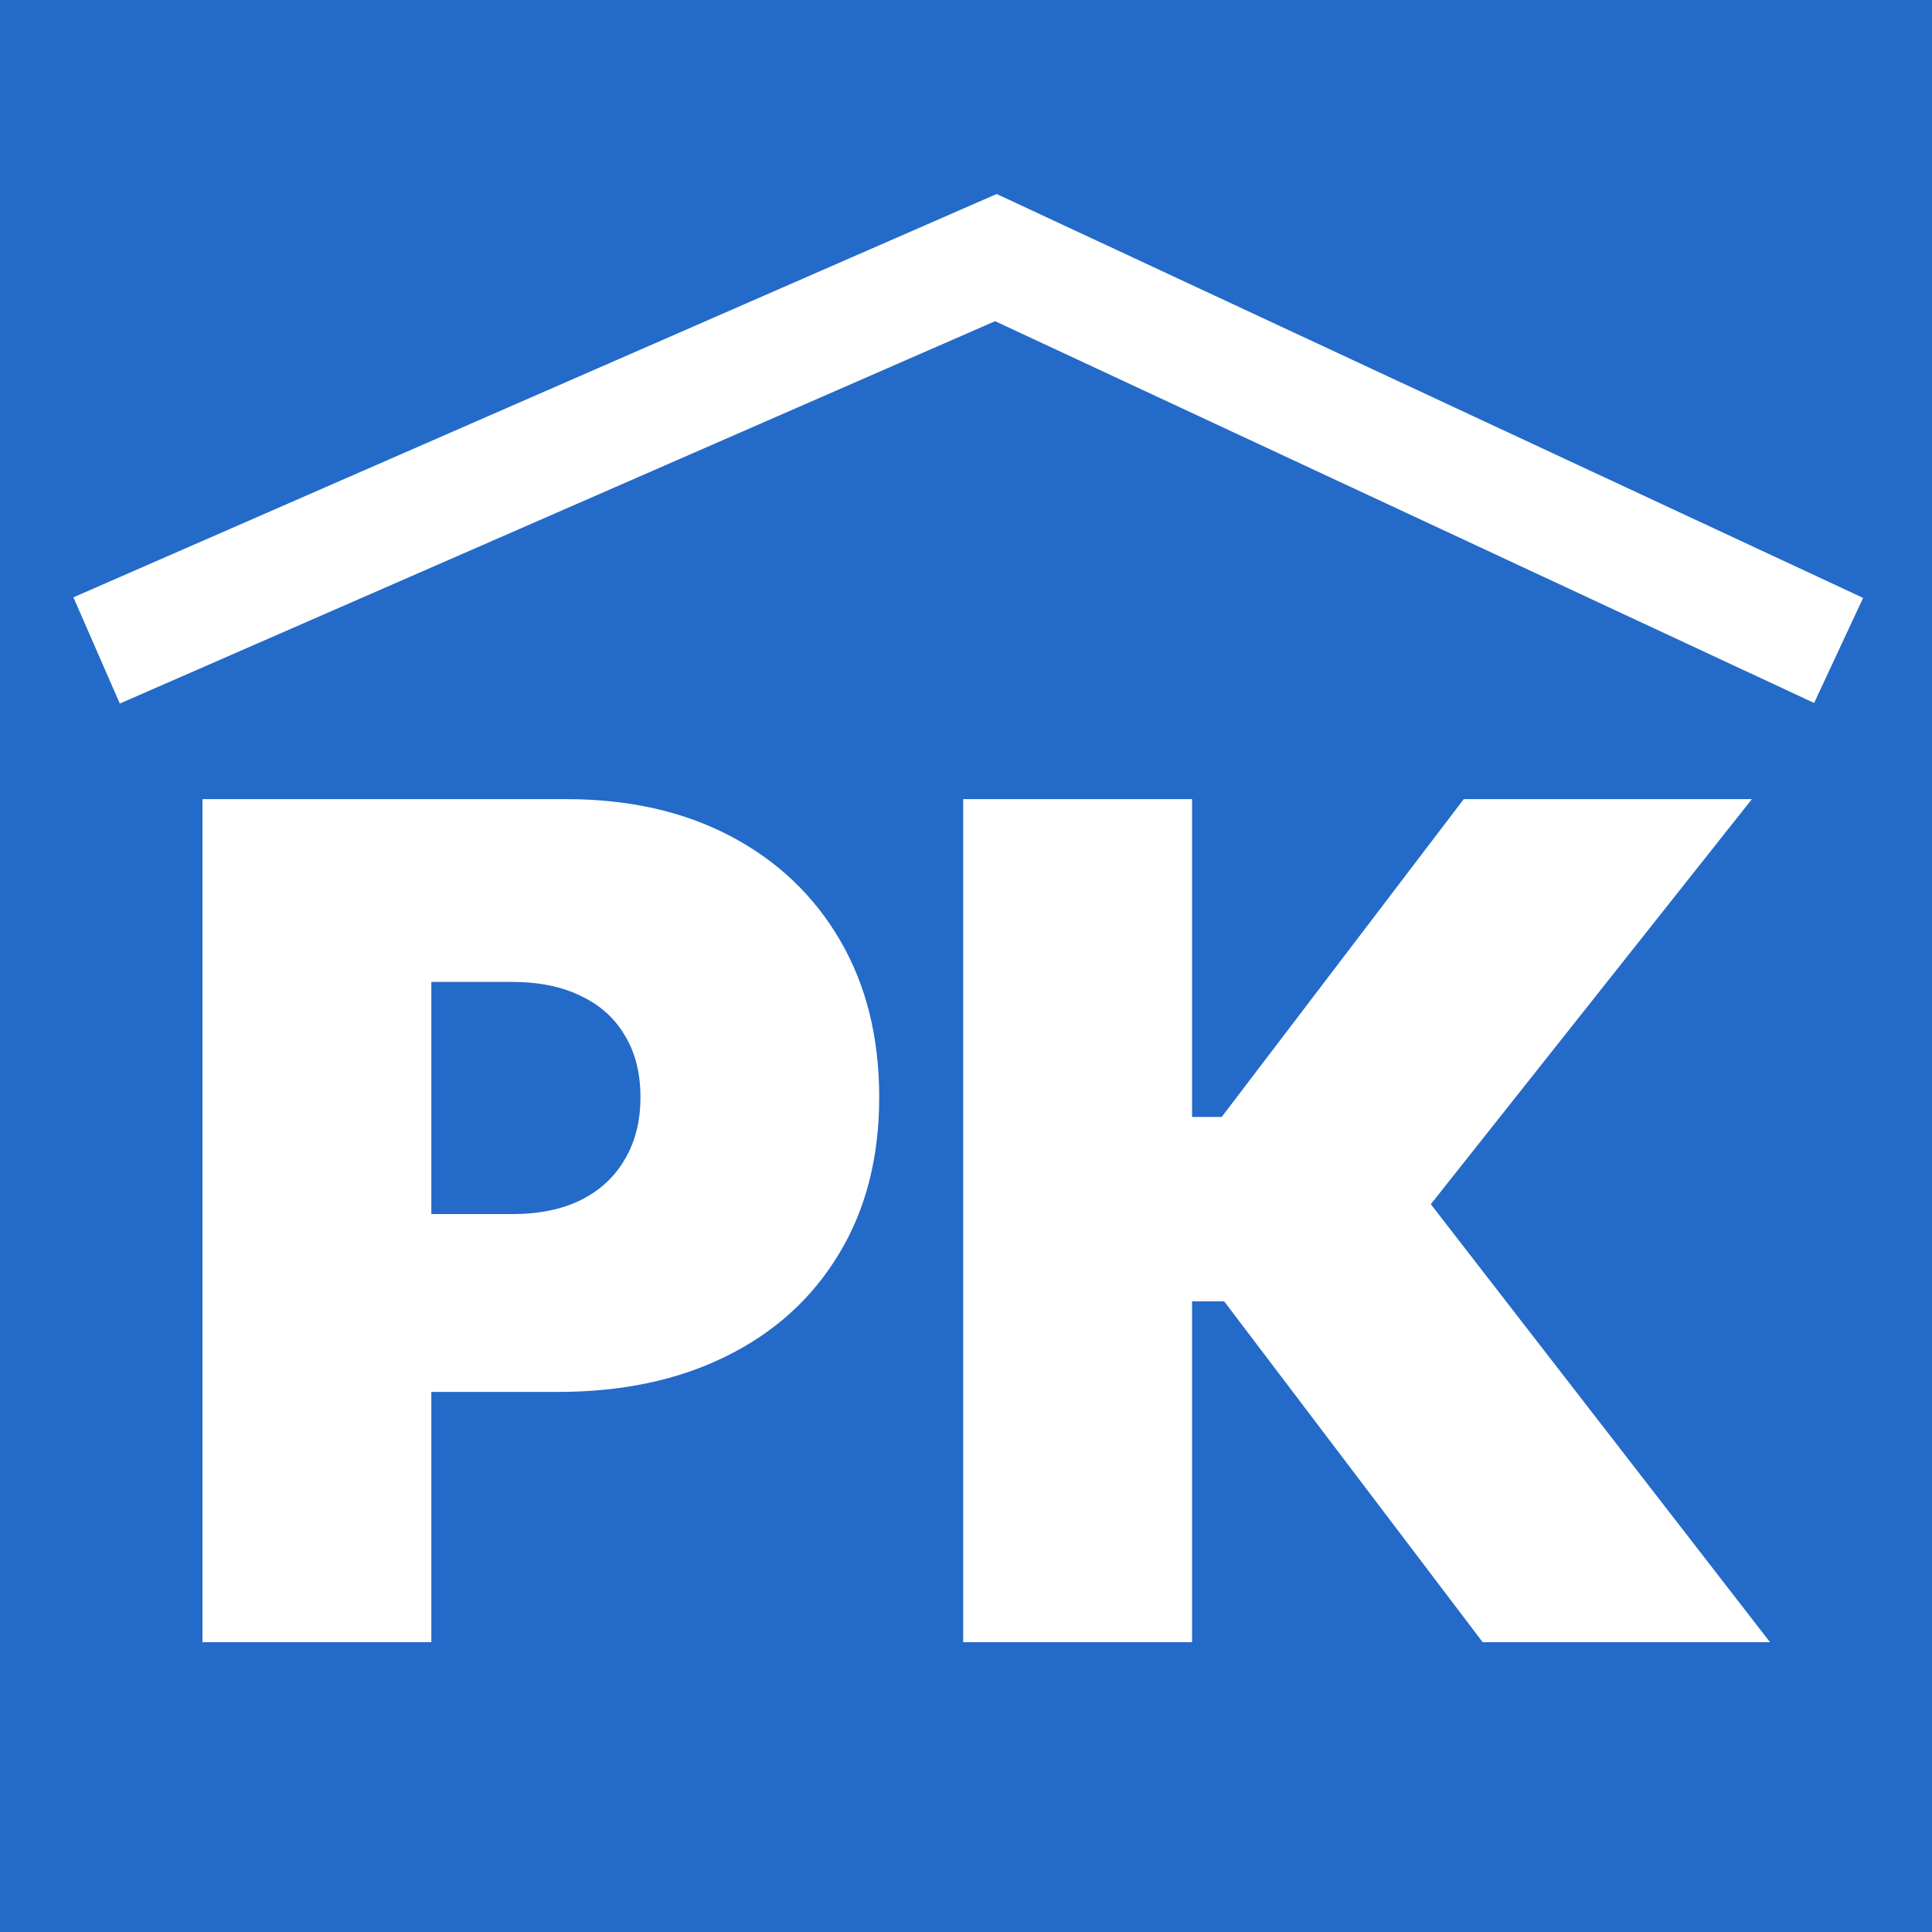
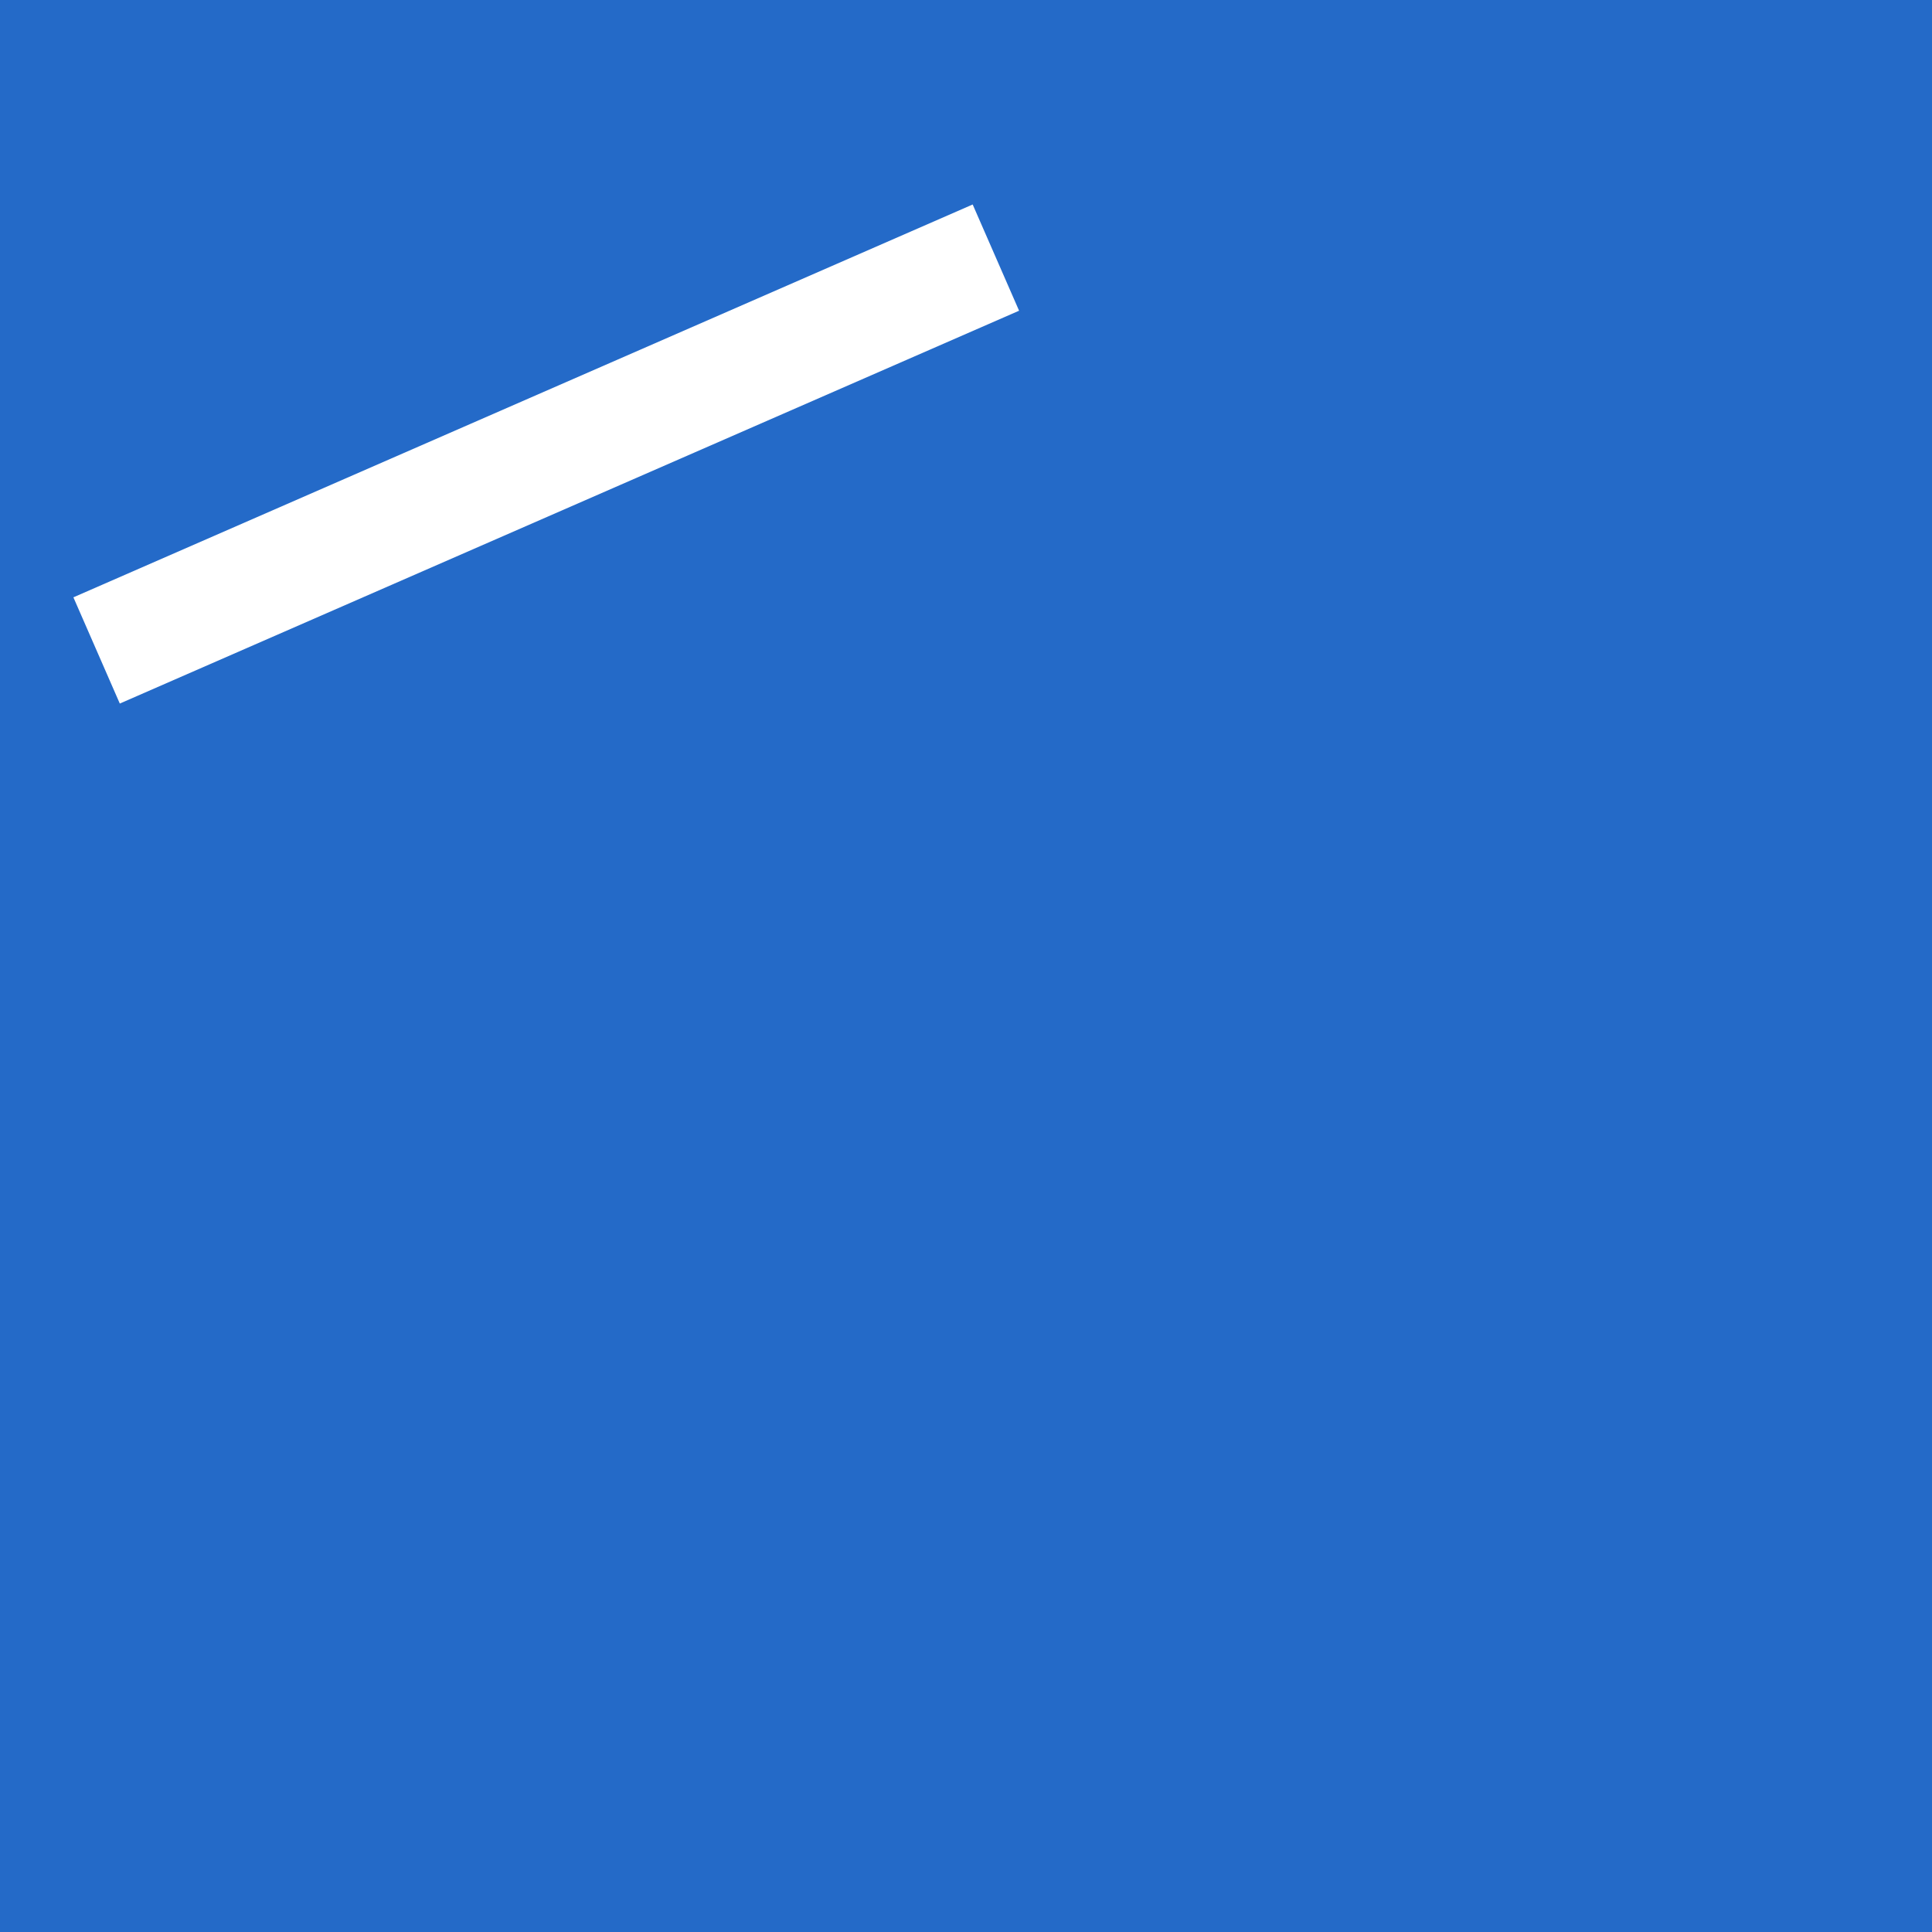
<svg xmlns="http://www.w3.org/2000/svg" width="300" height="300" viewBox="0 0 300 300" fill="none">
  <rect width="300" height="300" fill="#246AC8" />
-   <path d="M31.438 255V124.091H87.943C97.659 124.091 106.161 126.009 113.447 129.844C120.734 133.679 126.402 139.07 130.45 146.016C134.499 152.962 136.523 161.08 136.523 170.369C136.523 179.744 134.435 187.862 130.259 194.723C126.125 201.584 120.308 206.868 112.808 210.575C105.351 214.283 96.636 216.136 86.665 216.136H52.915V188.523H79.506C83.682 188.523 87.24 187.798 90.18 186.349C93.163 184.858 95.443 182.749 97.02 180.021C98.639 177.294 99.449 174.077 99.449 170.369C99.449 166.619 98.639 163.423 97.02 160.781C95.443 158.097 93.163 156.051 90.18 154.645C87.24 153.196 83.682 152.472 79.506 152.472H66.977V255H31.438ZM230.23 255L190.088 202.074H185.102V255H149.562V124.091H185.102V173.438H189.705L227.29 124.091H272.034L222.176 186.989L274.847 255H230.23Z" fill="white" />
-   <path d="M15 101L154.64 40L285.5 101" stroke="white" stroke-width="18" />
+   <path d="M15 101L154.64 40" stroke="white" stroke-width="18" />
</svg>